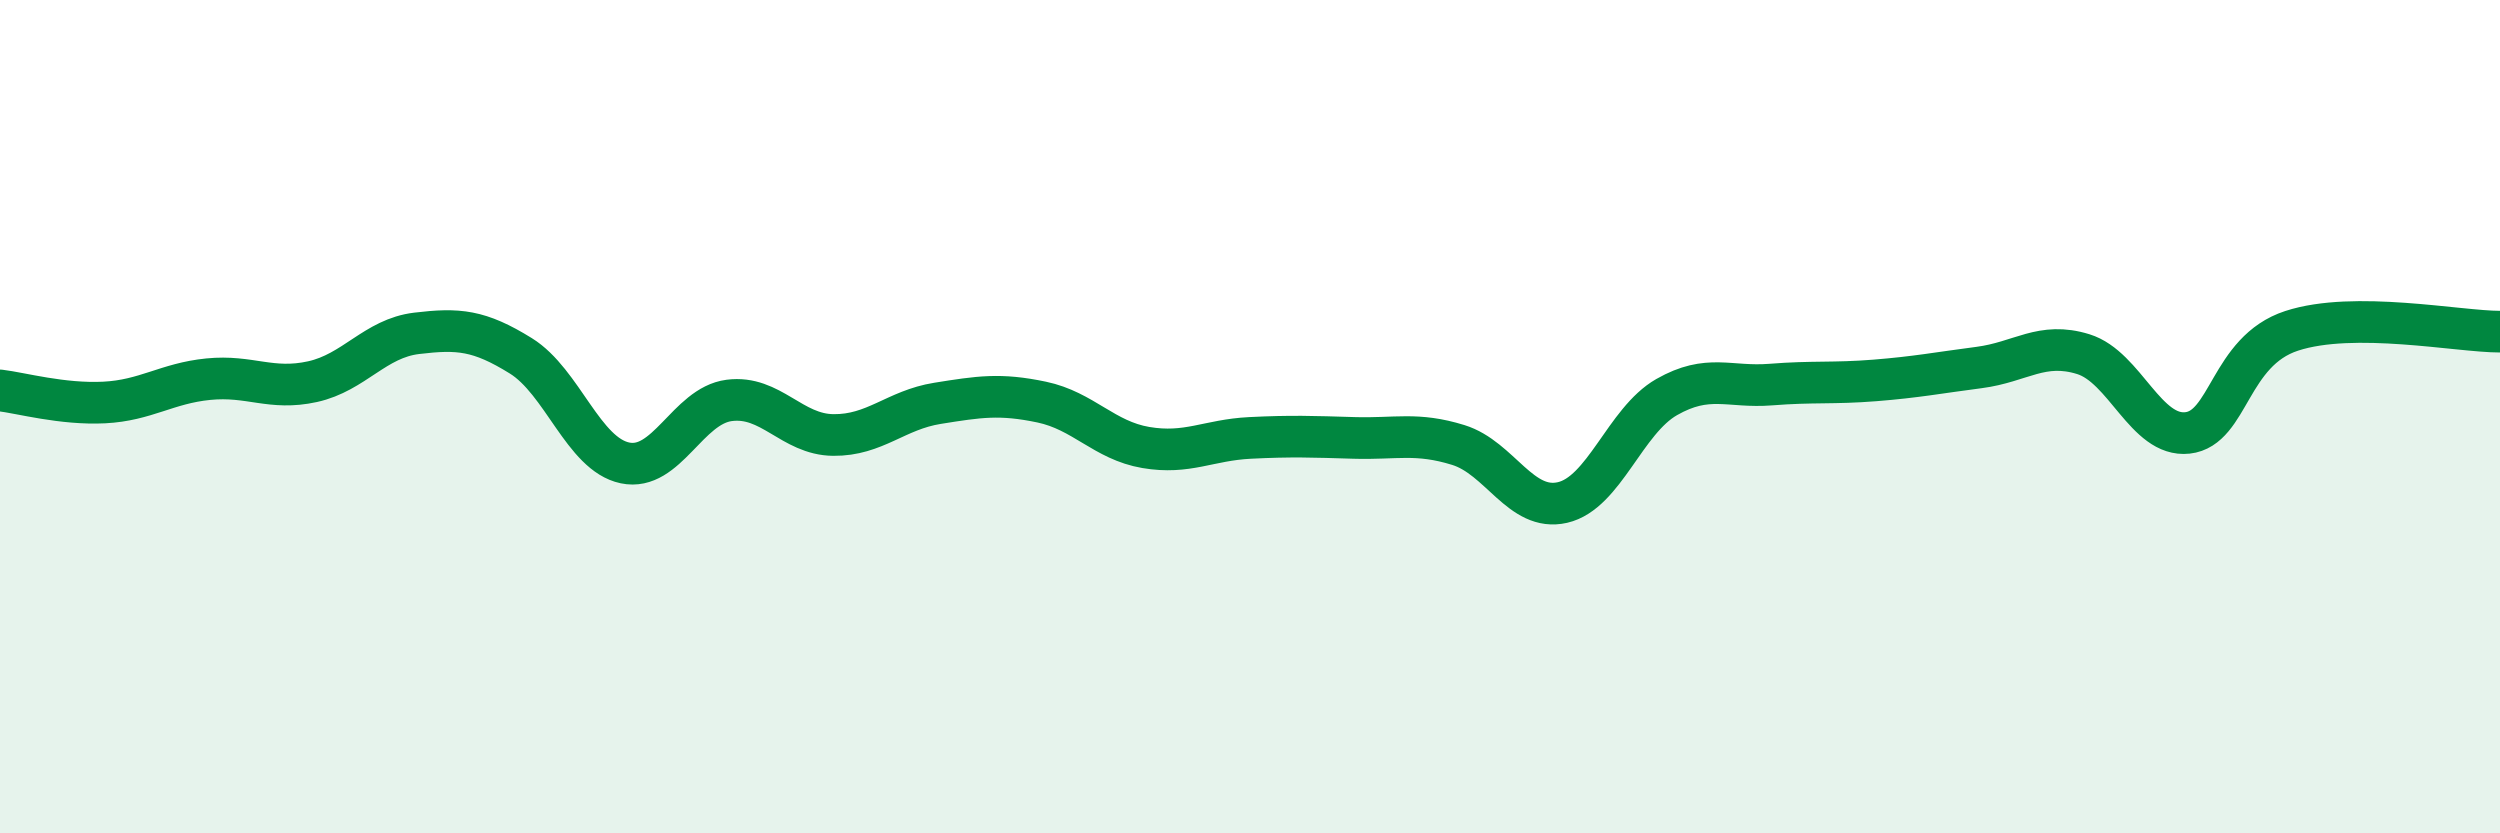
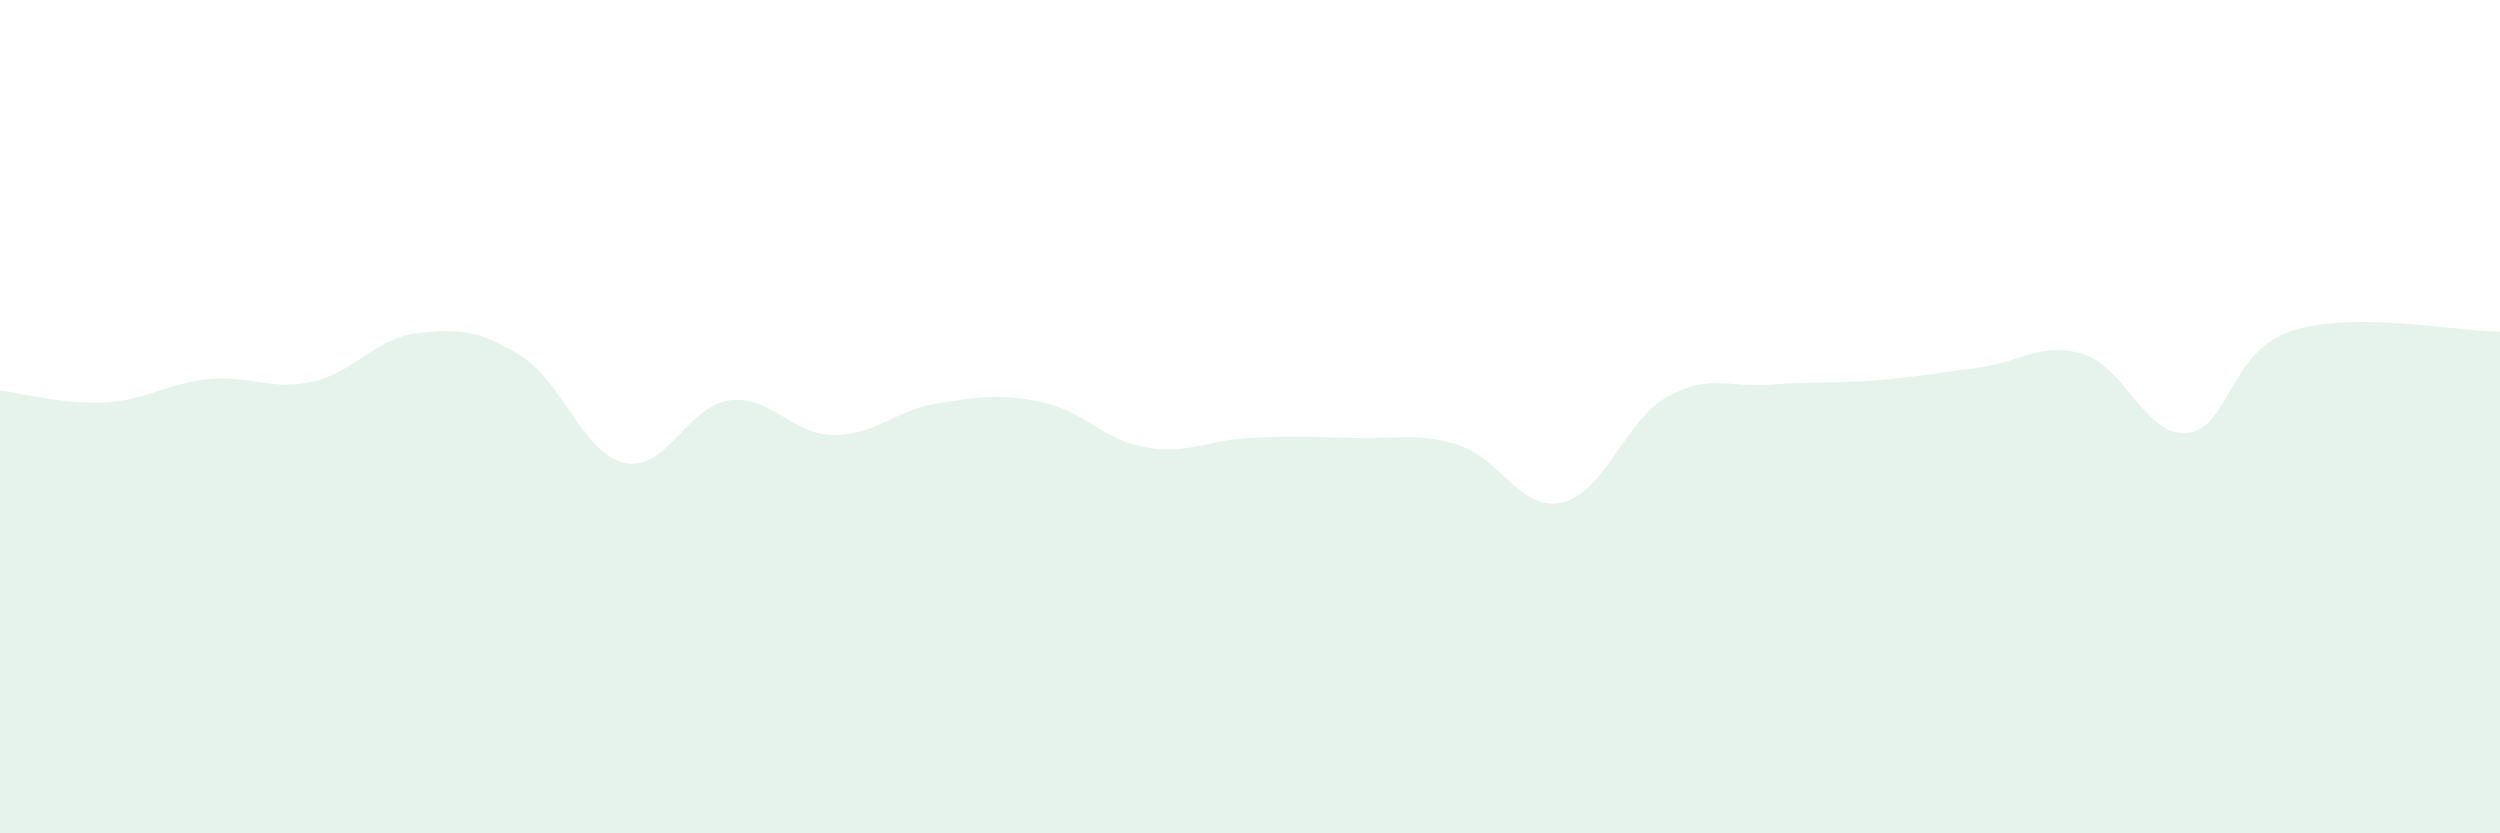
<svg xmlns="http://www.w3.org/2000/svg" width="60" height="20" viewBox="0 0 60 20">
  <path d="M 0,9.37 C 0.5,9.43 1.5,9.71 2.5,9.66 C 3.5,9.61 4,9.2 5,9.1 C 6,9 6.5,9.38 7.5,9.16 C 8.5,8.94 9,8.12 10,8 C 11,7.88 11.5,7.92 12.5,8.54 C 13.5,9.16 14,10.9 15,11.11 C 16,11.32 16.5,9.74 17.5,9.61 C 18.5,9.48 19,10.43 20,10.44 C 21,10.45 21.5,9.84 22.5,9.68 C 23.5,9.52 24,9.44 25,9.65 C 26,9.86 26.5,10.57 27.5,10.74 C 28.5,10.91 29,10.56 30,10.51 C 31,10.46 31.5,10.48 32.5,10.51 C 33.5,10.54 34,10.37 35,10.68 C 36,10.99 36.5,12.29 37.5,12.06 C 38.5,11.83 39,10.1 40,9.53 C 41,8.96 41.5,9.31 42.5,9.23 C 43.5,9.15 44,9.21 45,9.13 C 46,9.05 46.5,8.95 47.5,8.82 C 48.5,8.69 49,8.19 50,8.5 C 51,8.81 51.5,10.5 52.5,10.39 C 53.5,10.28 53.5,8.43 55,7.94 C 56.5,7.45 59,7.96 60,7.96L60 20L0 20Z" fill="#008740" opacity="0.1" stroke-linecap="round" stroke-linejoin="round" />
-   <path d="M 0,9.37 C 0.5,9.43 1.5,9.71 2.5,9.66 C 3.5,9.61 4,9.2 5,9.1 C 6,9 6.5,9.38 7.5,9.16 C 8.5,8.94 9,8.12 10,8 C 11,7.88 11.5,7.92 12.5,8.54 C 13.5,9.16 14,10.9 15,11.11 C 16,11.32 16.5,9.74 17.5,9.61 C 18.5,9.48 19,10.43 20,10.44 C 21,10.45 21.5,9.84 22.5,9.68 C 23.5,9.52 24,9.44 25,9.65 C 26,9.86 26.5,10.57 27.5,10.74 C 28.5,10.91 29,10.56 30,10.51 C 31,10.46 31.5,10.48 32.5,10.51 C 33.5,10.54 34,10.37 35,10.68 C 36,10.99 36.5,12.29 37.5,12.06 C 38.5,11.83 39,10.1 40,9.53 C 41,8.96 41.5,9.31 42.5,9.23 C 43.5,9.15 44,9.21 45,9.13 C 46,9.05 46.5,8.95 47.5,8.82 C 48.5,8.69 49,8.19 50,8.5 C 51,8.81 51.5,10.5 52.5,10.39 C 53.5,10.28 53.5,8.43 55,7.94 C 56.5,7.45 59,7.96 60,7.96" stroke="#008740" stroke-width="1" fill="none" stroke-linecap="round" stroke-linejoin="round" />
</svg>